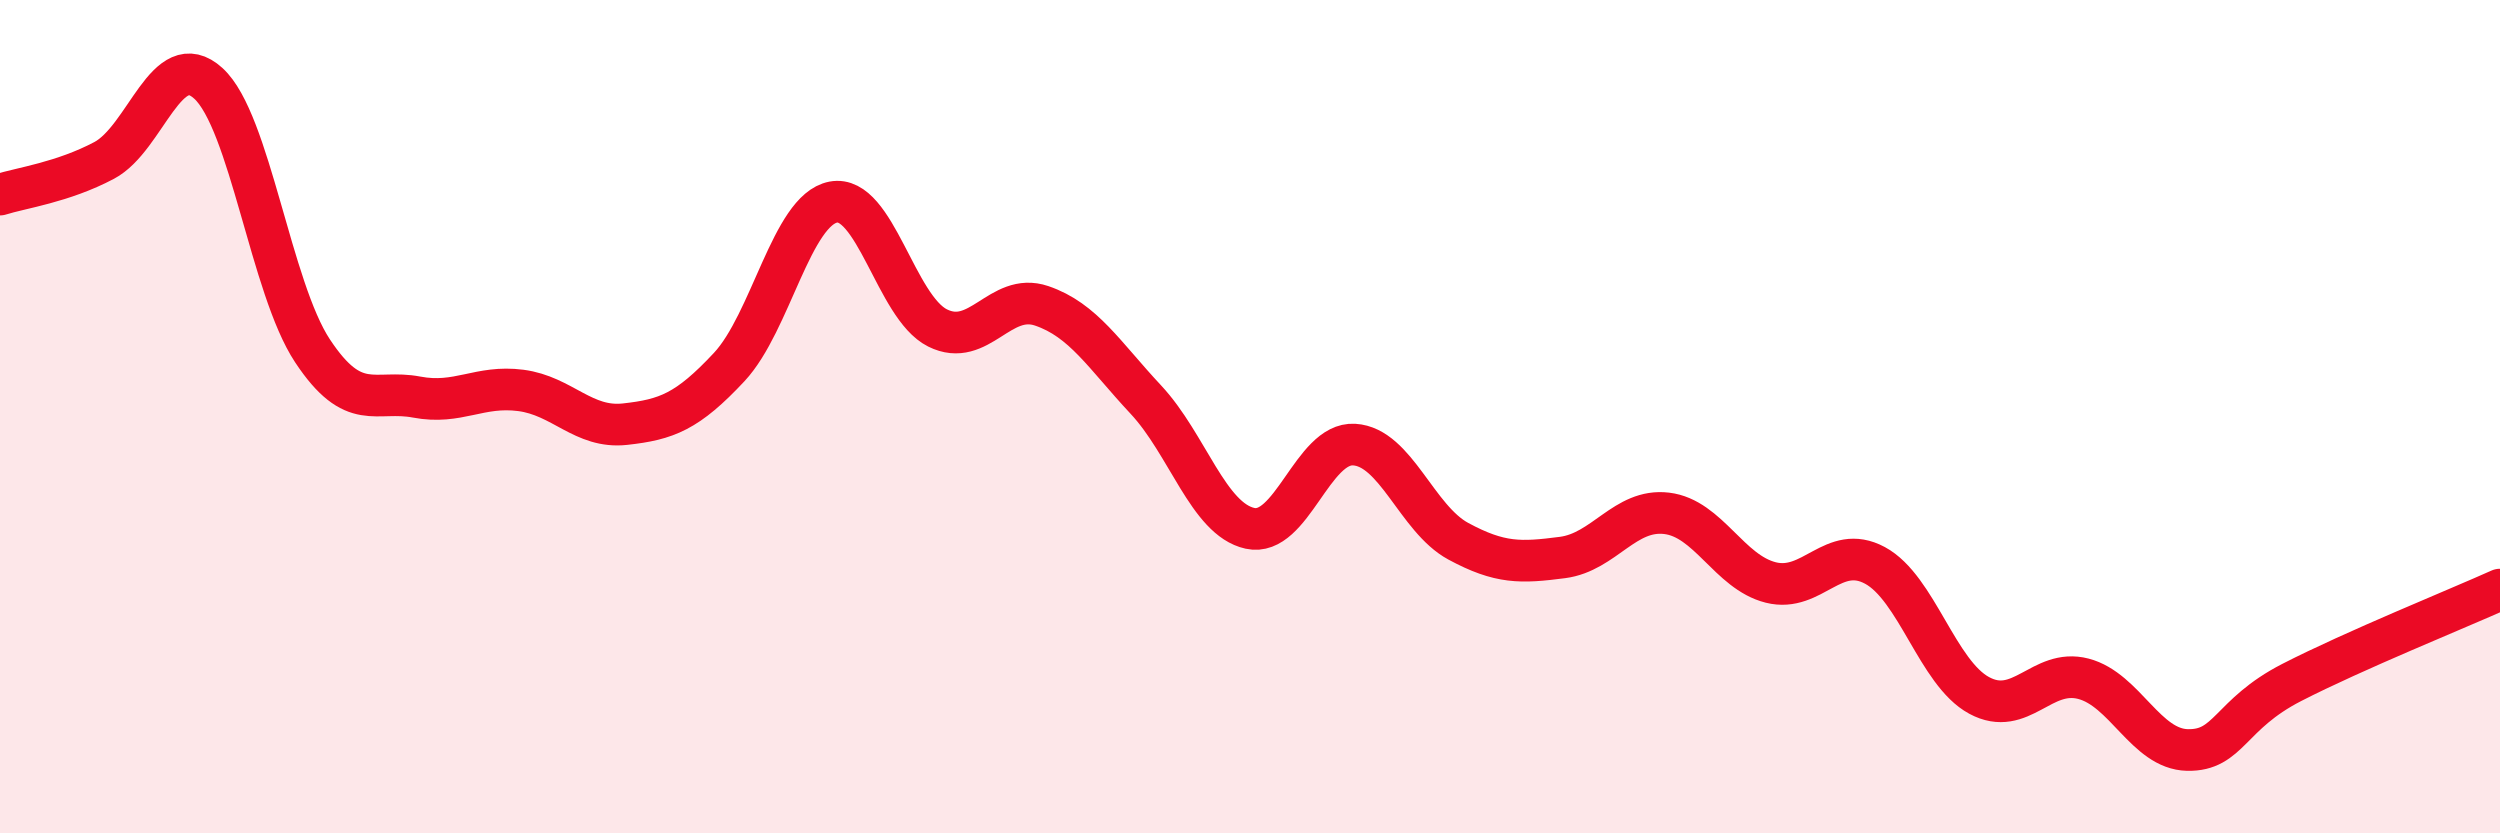
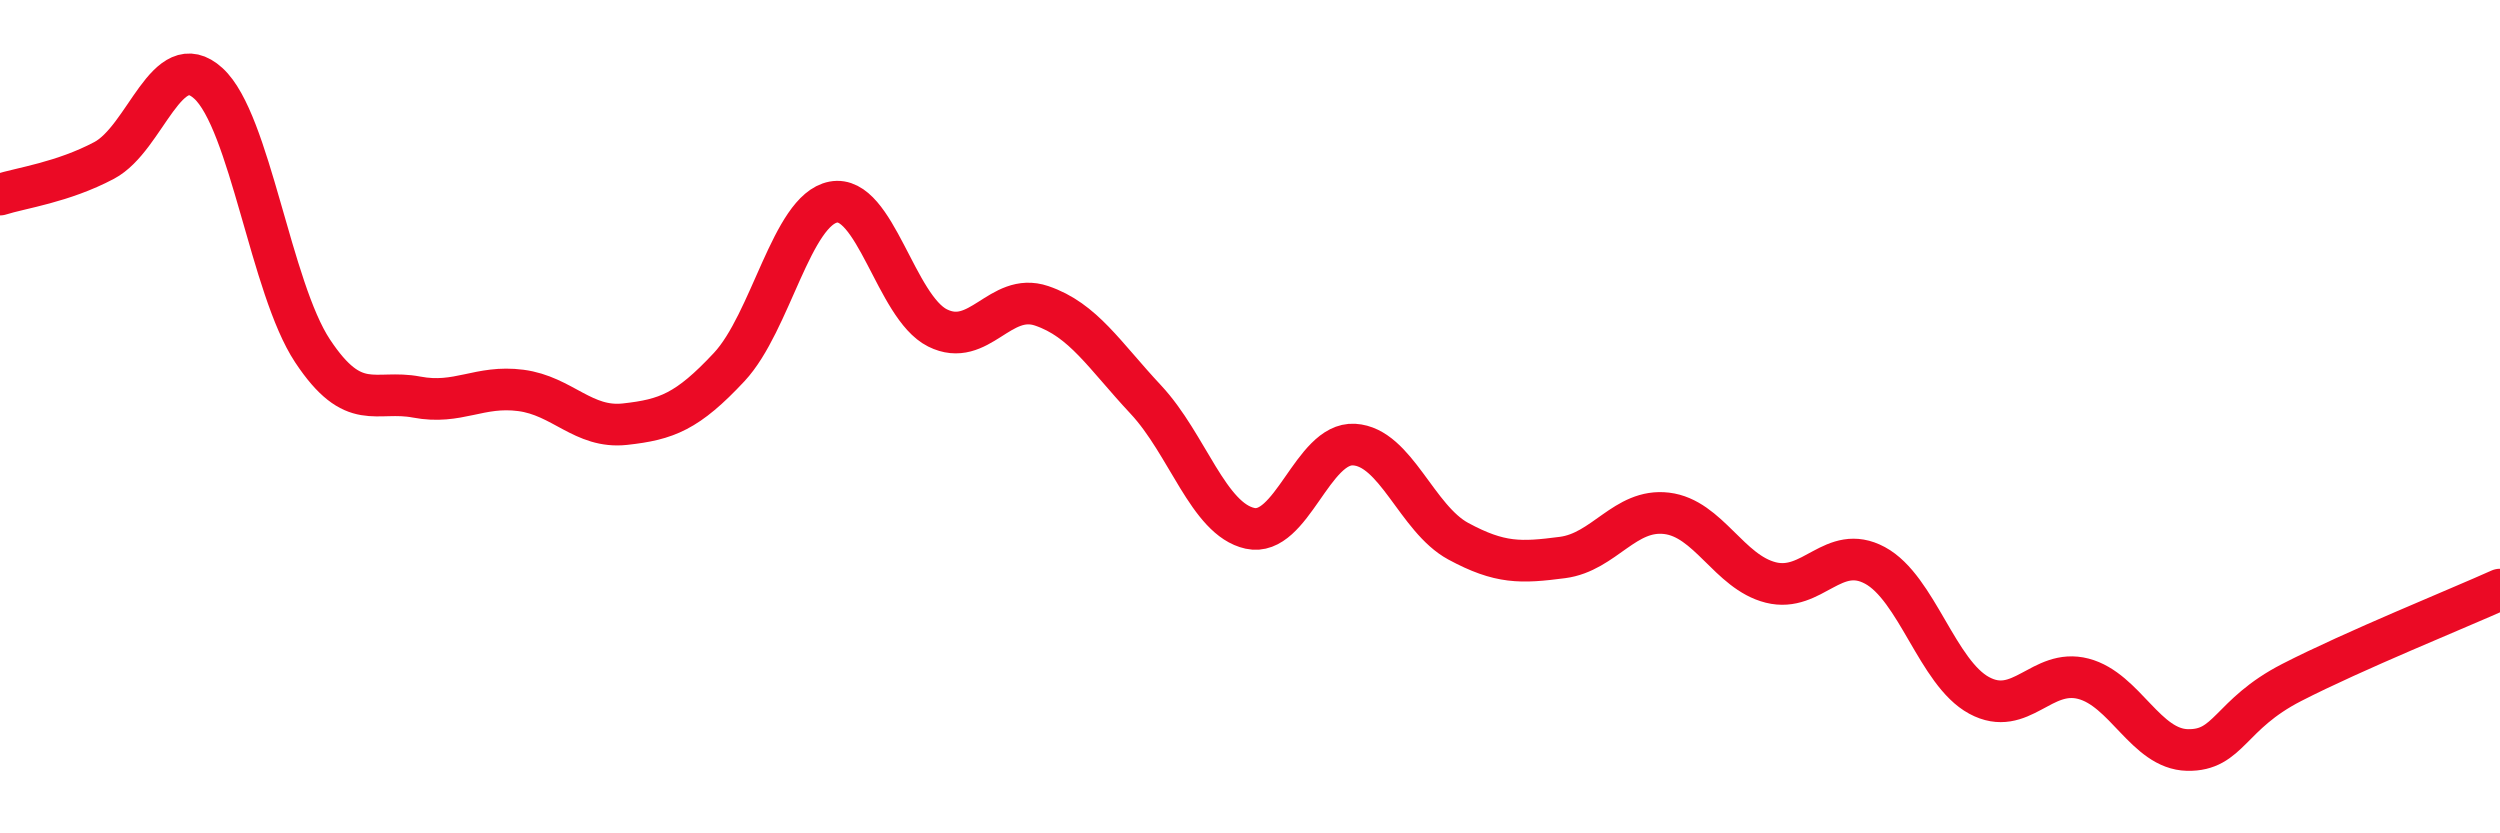
<svg xmlns="http://www.w3.org/2000/svg" width="60" height="20" viewBox="0 0 60 20">
-   <path d="M 0,4.67 C 0.5,4.51 1.5,4.38 2.5,3.85 C 3.5,3.32 4,1.09 5,2 C 6,2.91 6.5,6.91 7.5,8.42 C 8.5,9.93 9,9.34 10,9.53 C 11,9.72 11.5,9.24 12.5,9.37 C 13.5,9.5 14,10.29 15,10.18 C 16,10.07 16.5,9.88 17.5,8.81 C 18.5,7.74 19,5.04 20,4.85 C 21,4.66 21.5,7.37 22.5,7.87 C 23.5,8.37 24,7 25,7.34 C 26,7.68 26.5,8.52 27.5,9.59 C 28.5,10.66 29,12.46 30,12.68 C 31,12.9 31.5,10.61 32.5,10.67 C 33.5,10.73 34,12.45 35,12.99 C 36,13.53 36.5,13.51 37.5,13.38 C 38.5,13.25 39,12.2 40,12.32 C 41,12.44 41.5,13.73 42.5,13.98 C 43.5,14.23 44,13.03 45,13.57 C 46,14.11 46.5,16.15 47.5,16.69 C 48.5,17.23 49,16.03 50,16.29 C 51,16.55 51.5,17.98 52.5,18 C 53.5,18.02 53.5,17.15 55,16.38 C 56.5,15.61 59,14.6 60,14.15L60 20L0 20Z" fill="#EB0A25" opacity="0.1" stroke-linecap="round" stroke-linejoin="round" />
  <path d="M 0,4.67 C 0.5,4.51 1.5,4.38 2.5,3.85 C 3.5,3.32 4,1.09 5,2 C 6,2.91 6.5,6.91 7.5,8.42 C 8.5,9.93 9,9.34 10,9.53 C 11,9.72 11.5,9.24 12.5,9.37 C 13.5,9.5 14,10.29 15,10.18 C 16,10.07 16.5,9.88 17.5,8.81 C 18.5,7.74 19,5.04 20,4.85 C 21,4.66 21.5,7.37 22.5,7.87 C 23.5,8.37 24,7 25,7.34 C 26,7.68 26.5,8.52 27.5,9.59 C 28.5,10.66 29,12.46 30,12.68 C 31,12.9 31.5,10.61 32.5,10.67 C 33.5,10.73 34,12.45 35,12.99 C 36,13.53 36.5,13.51 37.5,13.38 C 38.5,13.25 39,12.2 40,12.32 C 41,12.44 41.5,13.73 42.5,13.98 C 43.5,14.23 44,13.03 45,13.57 C 46,14.11 46.5,16.15 47.5,16.69 C 48.5,17.23 49,16.03 50,16.29 C 51,16.55 51.5,17.98 52.5,18 C 53.5,18.02 53.5,17.15 55,16.38 C 56.5,15.61 59,14.6 60,14.15" stroke="#EB0A25" stroke-width="1" fill="none" stroke-linecap="round" stroke-linejoin="round" />
</svg>